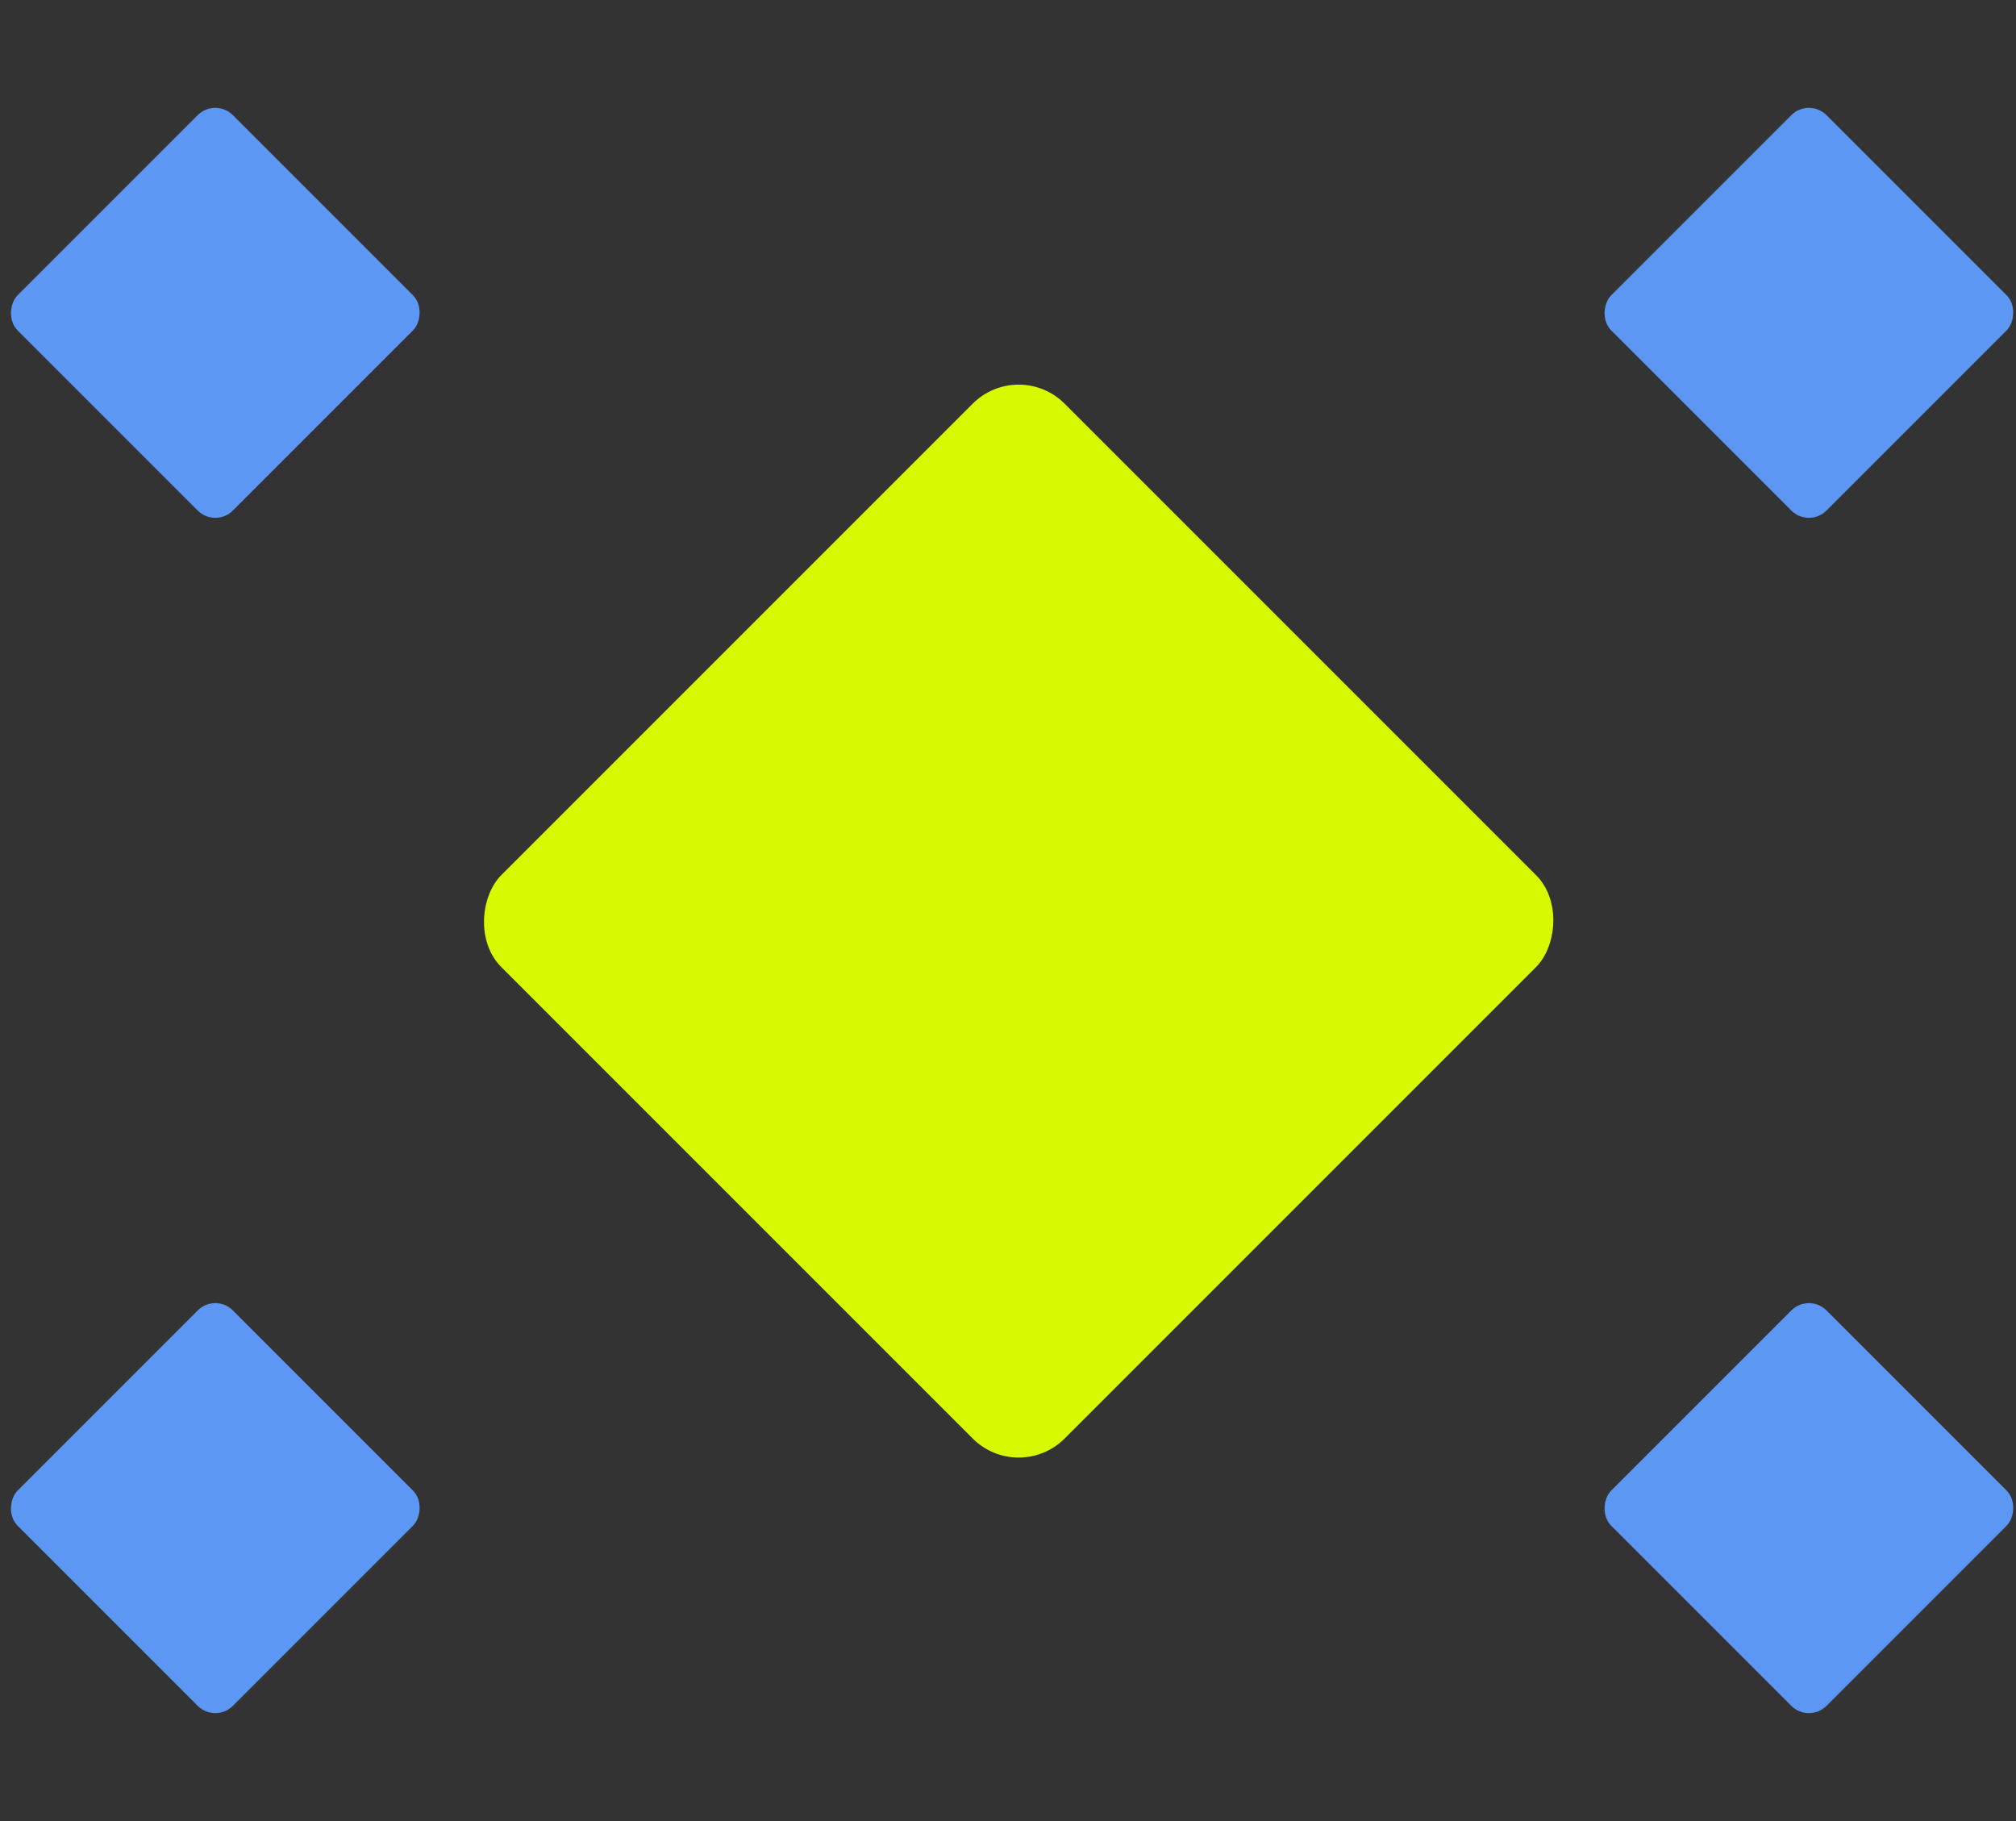
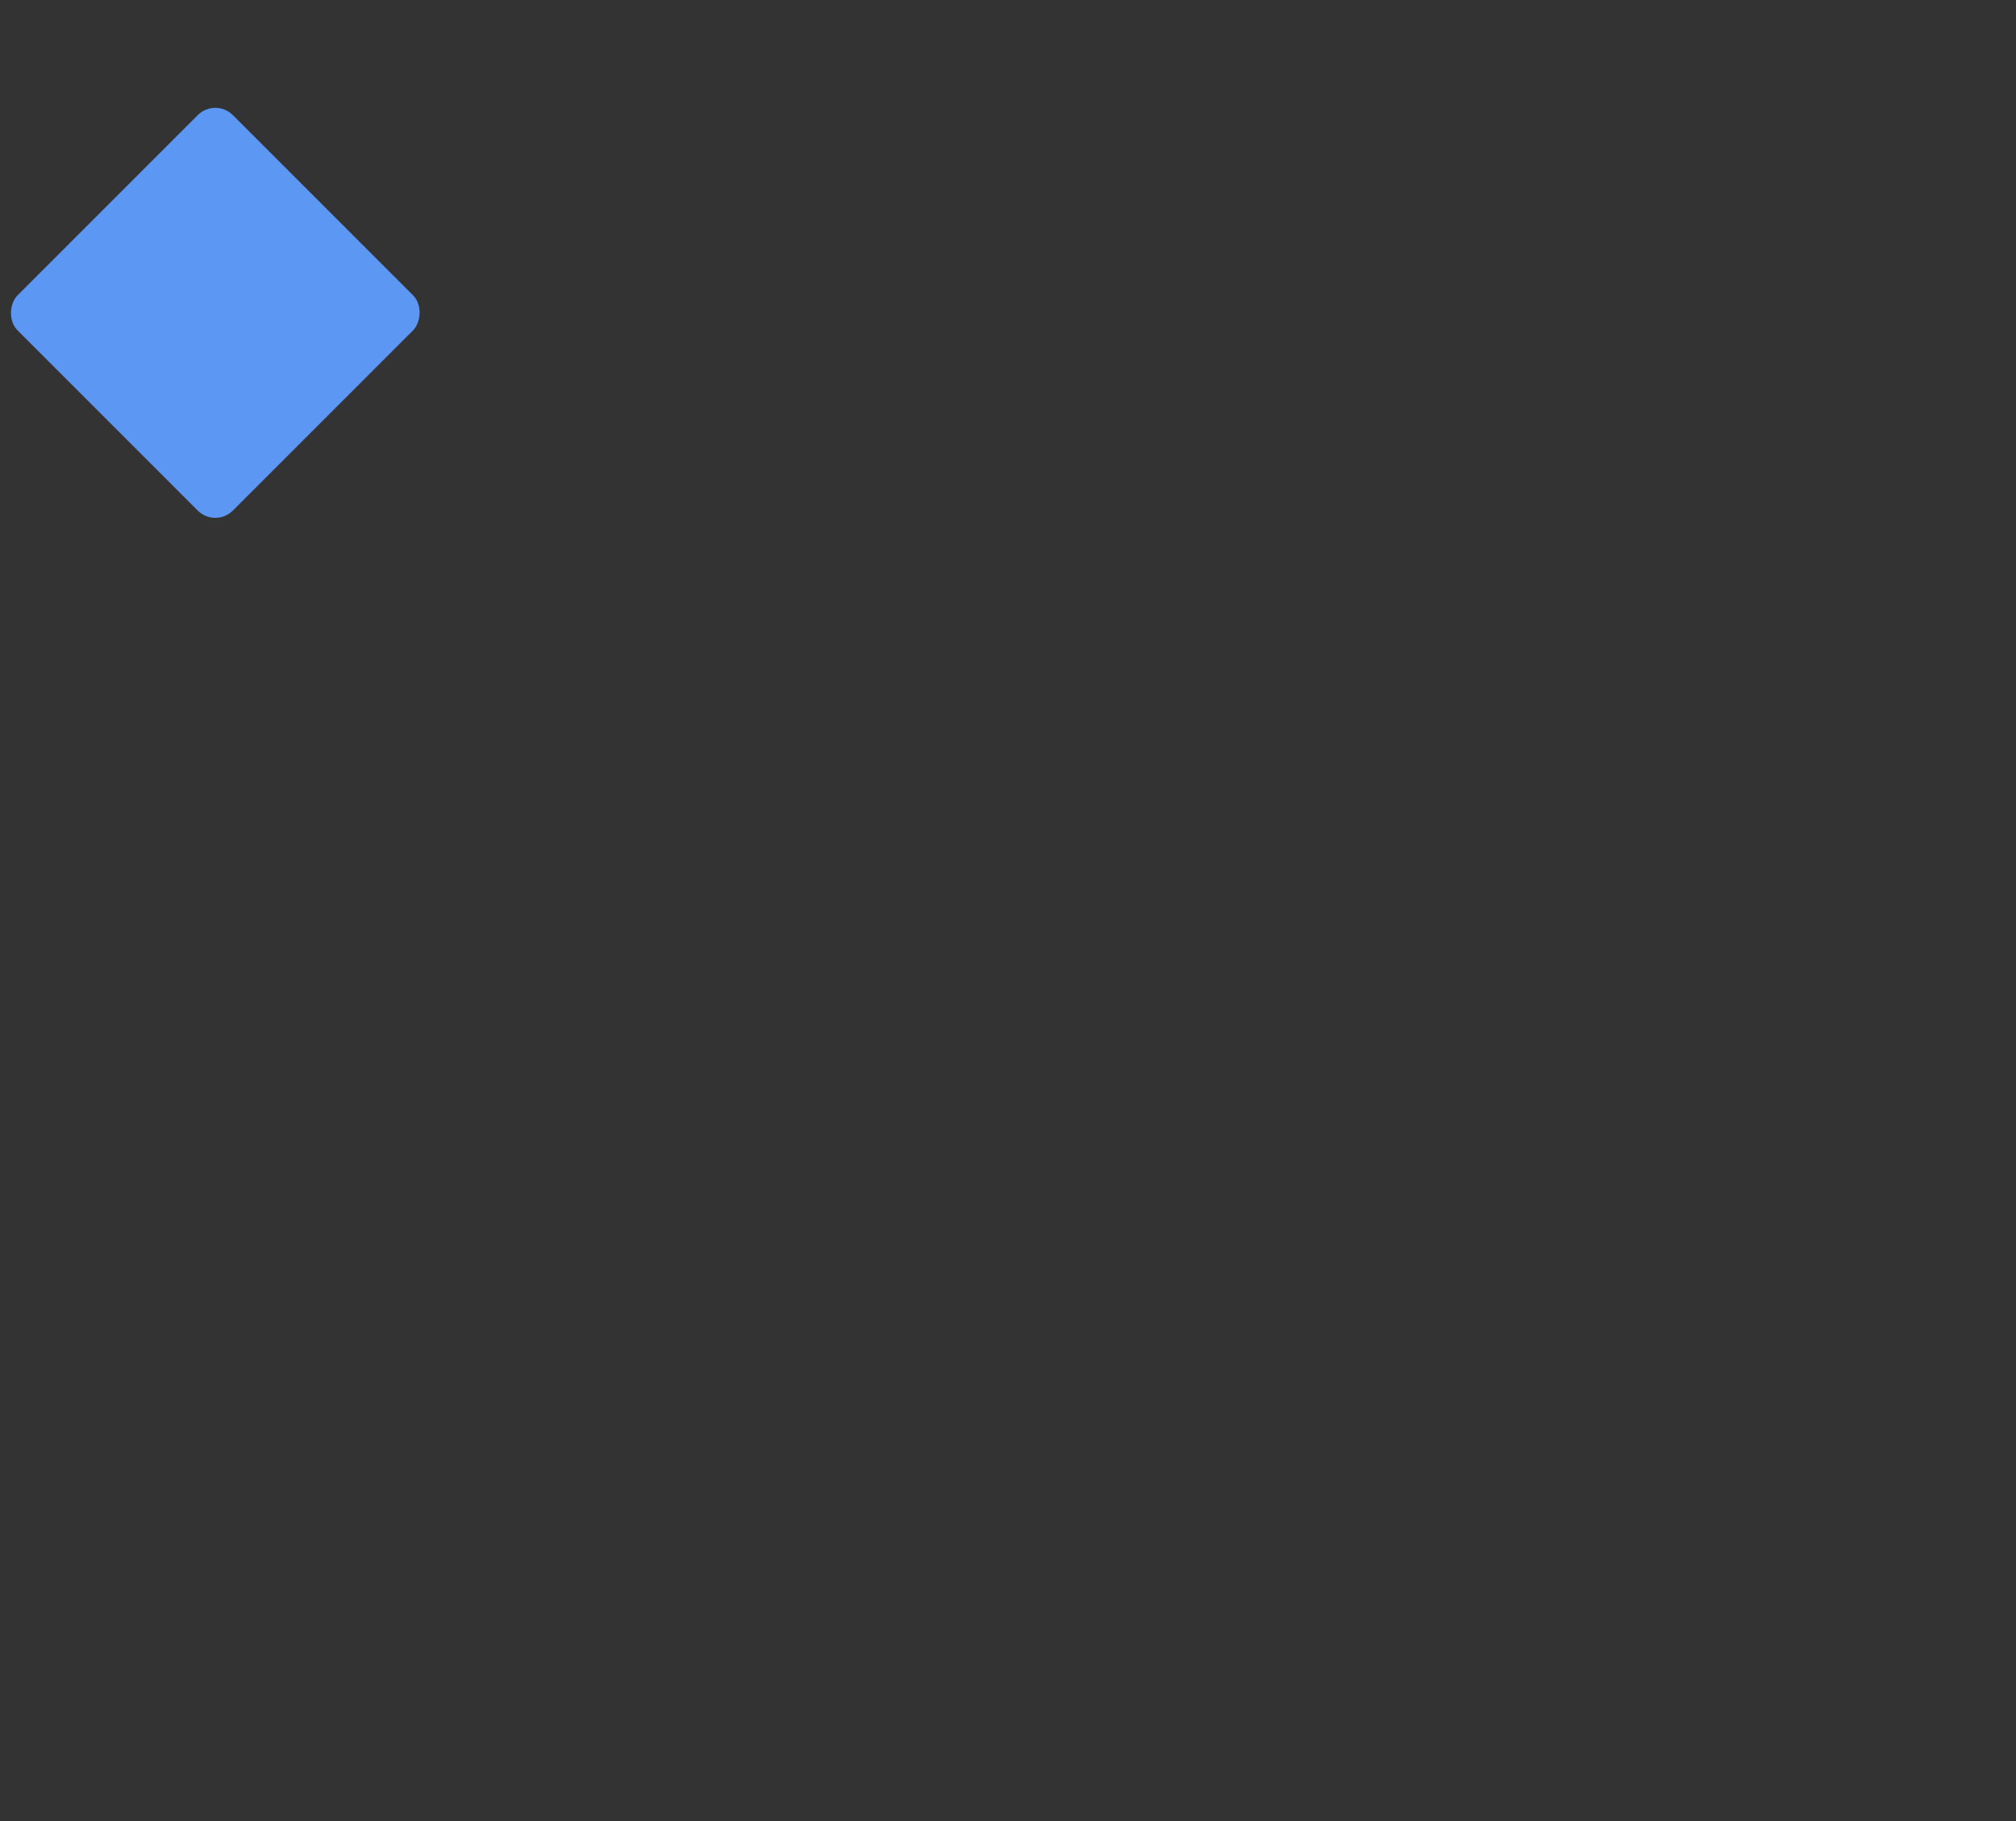
<svg xmlns="http://www.w3.org/2000/svg" width="62" height="56" viewBox="0 0 62 56" fill="none">
  <rect x="0" y="0" width="62" height="56" fill="#333333" stroke="none" />
-   <rect width="24.505" height="24.505" rx="2" transform="matrix(0.707 0.707 -0.707 0.707 31.328 11)" fill="#D7FA00" />
  <rect width="9.364" height="9.364" rx="0.764" transform="matrix(0.707 0.707 -0.707 0.707 6.621 3)" fill="#5C97F4" />
-   <rect width="9.364" height="9.364" rx="0.764" transform="matrix(0.707 0.707 -0.707 0.707 55.631 3)" fill="#5C97F4" />
-   <rect width="9.364" height="9.364" rx="0.764" transform="matrix(0.707 0.707 -0.707 0.707 55.631 39.757)" fill="#5C97F4" />
-   <rect width="9.364" height="9.364" rx="0.764" transform="matrix(0.707 0.707 -0.707 0.707 6.621 39.757)" fill="#5C97F4" />
</svg>